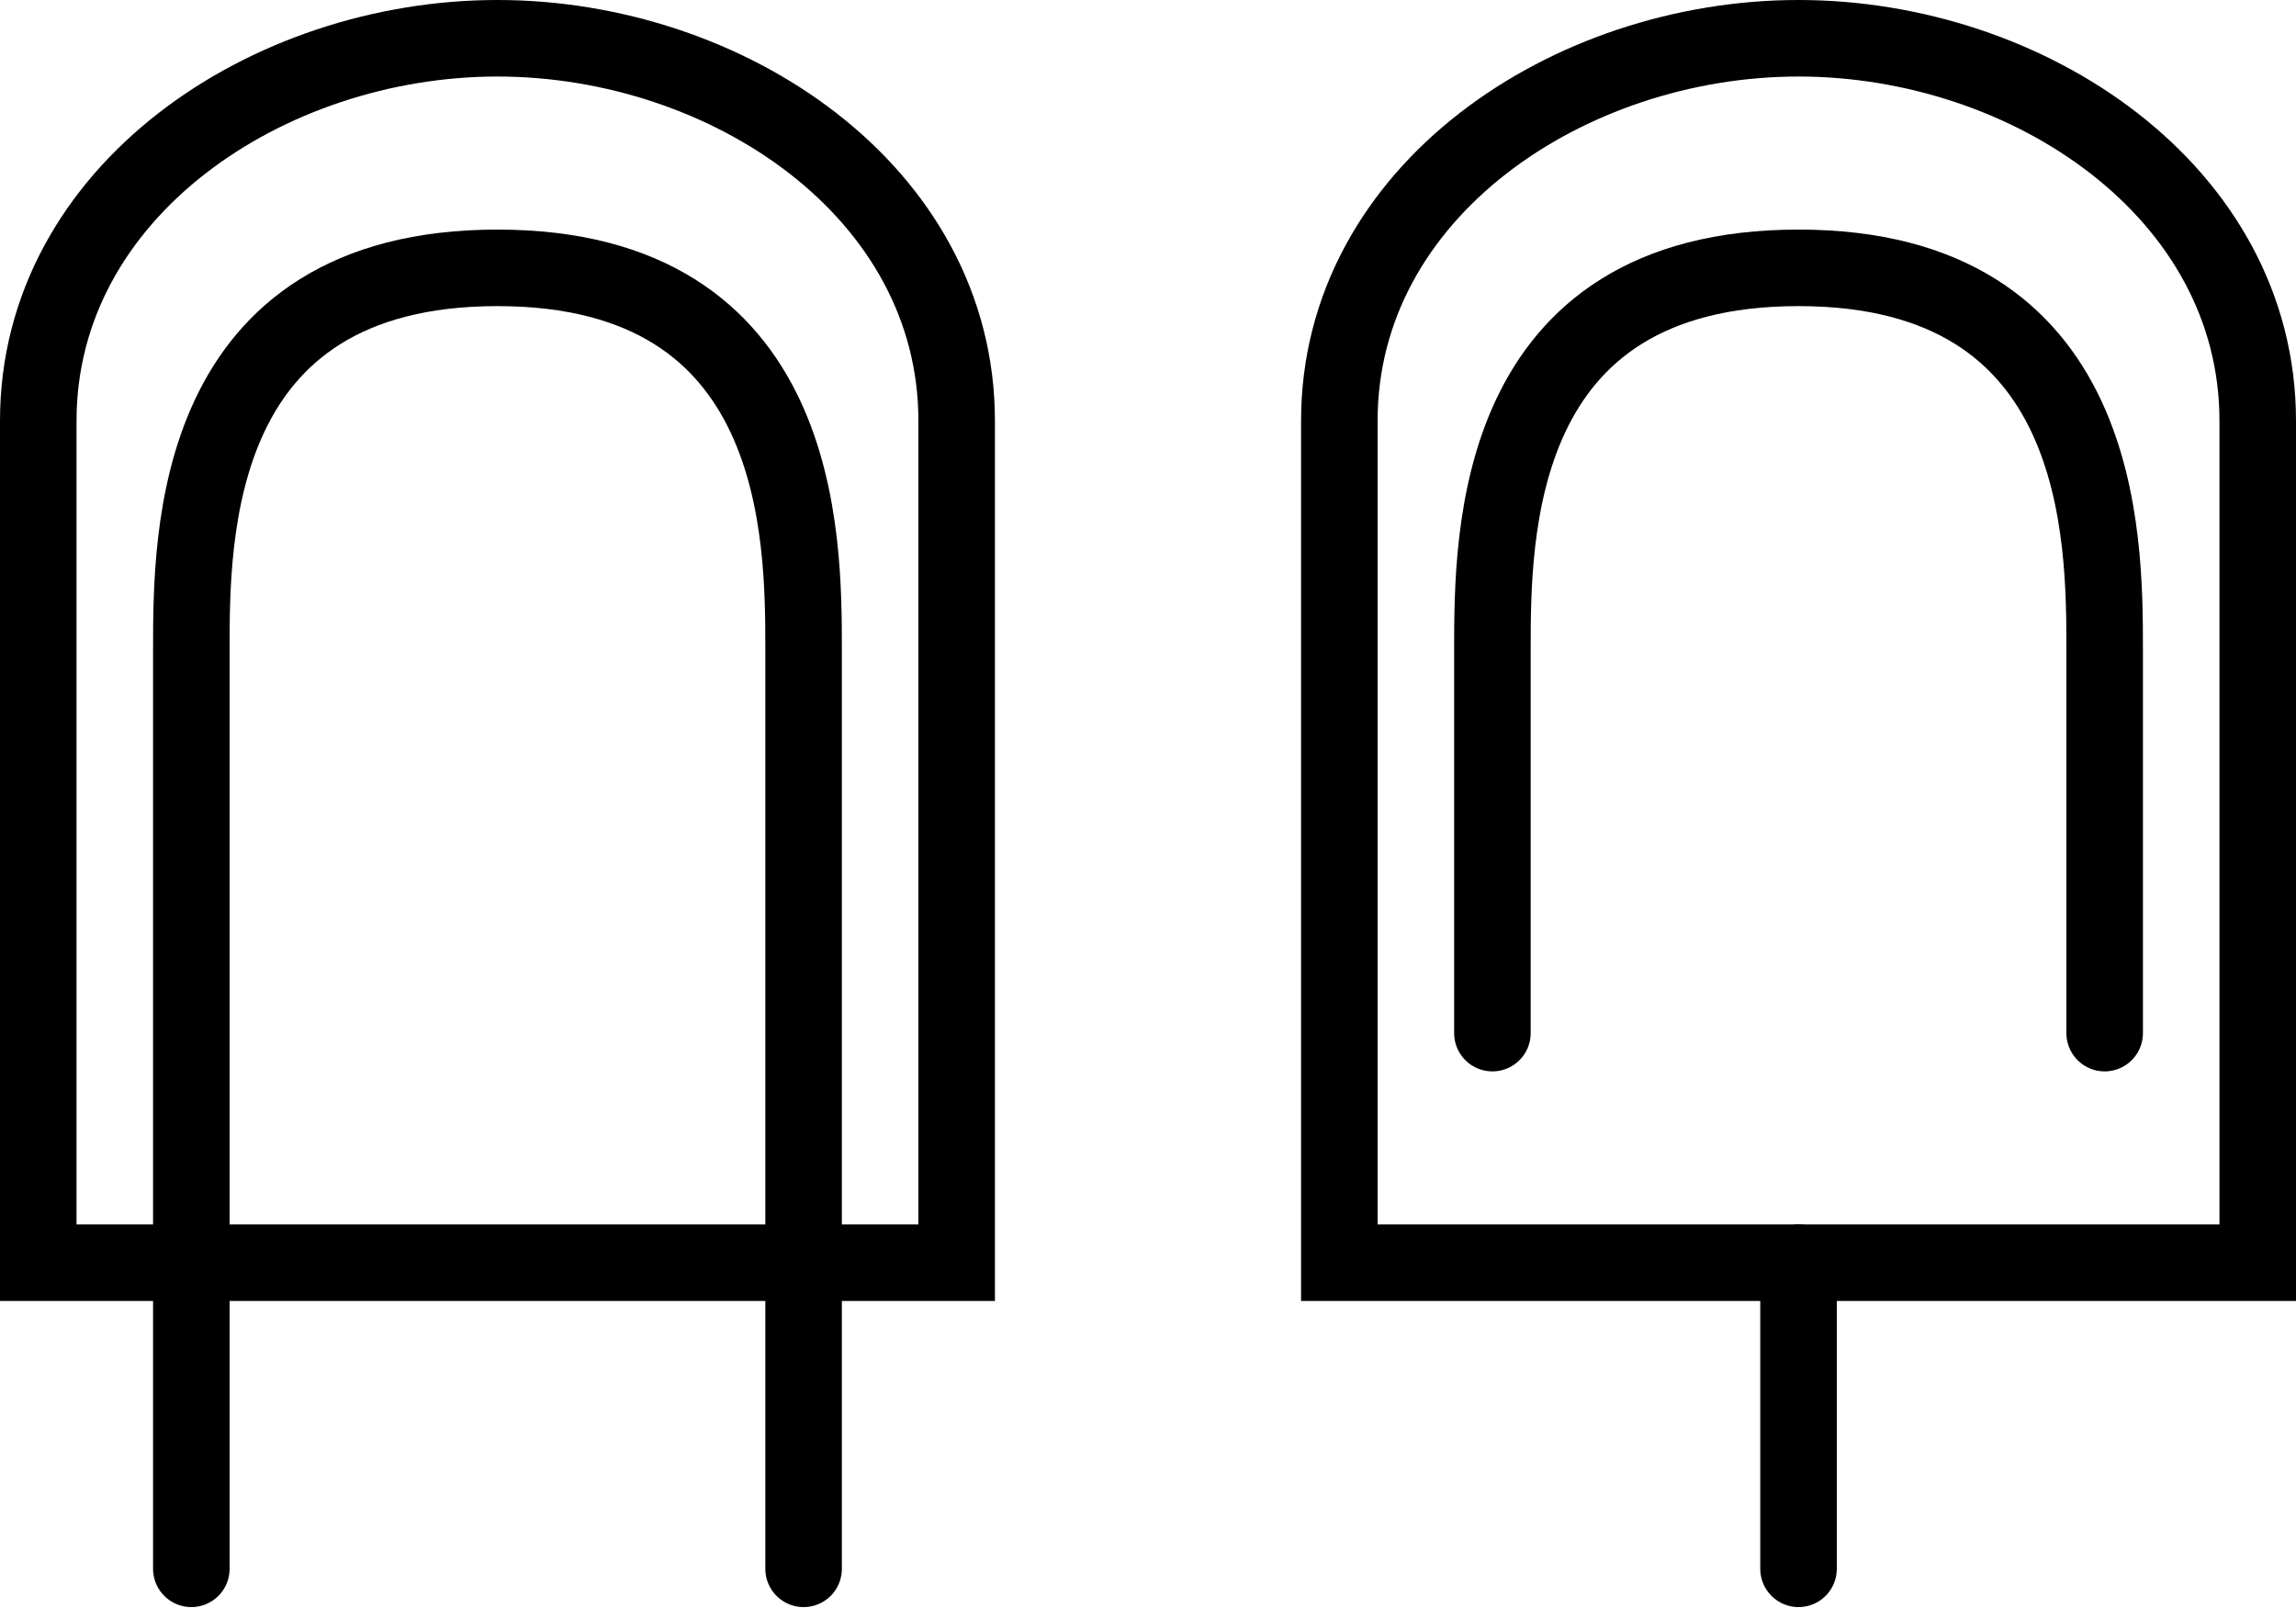
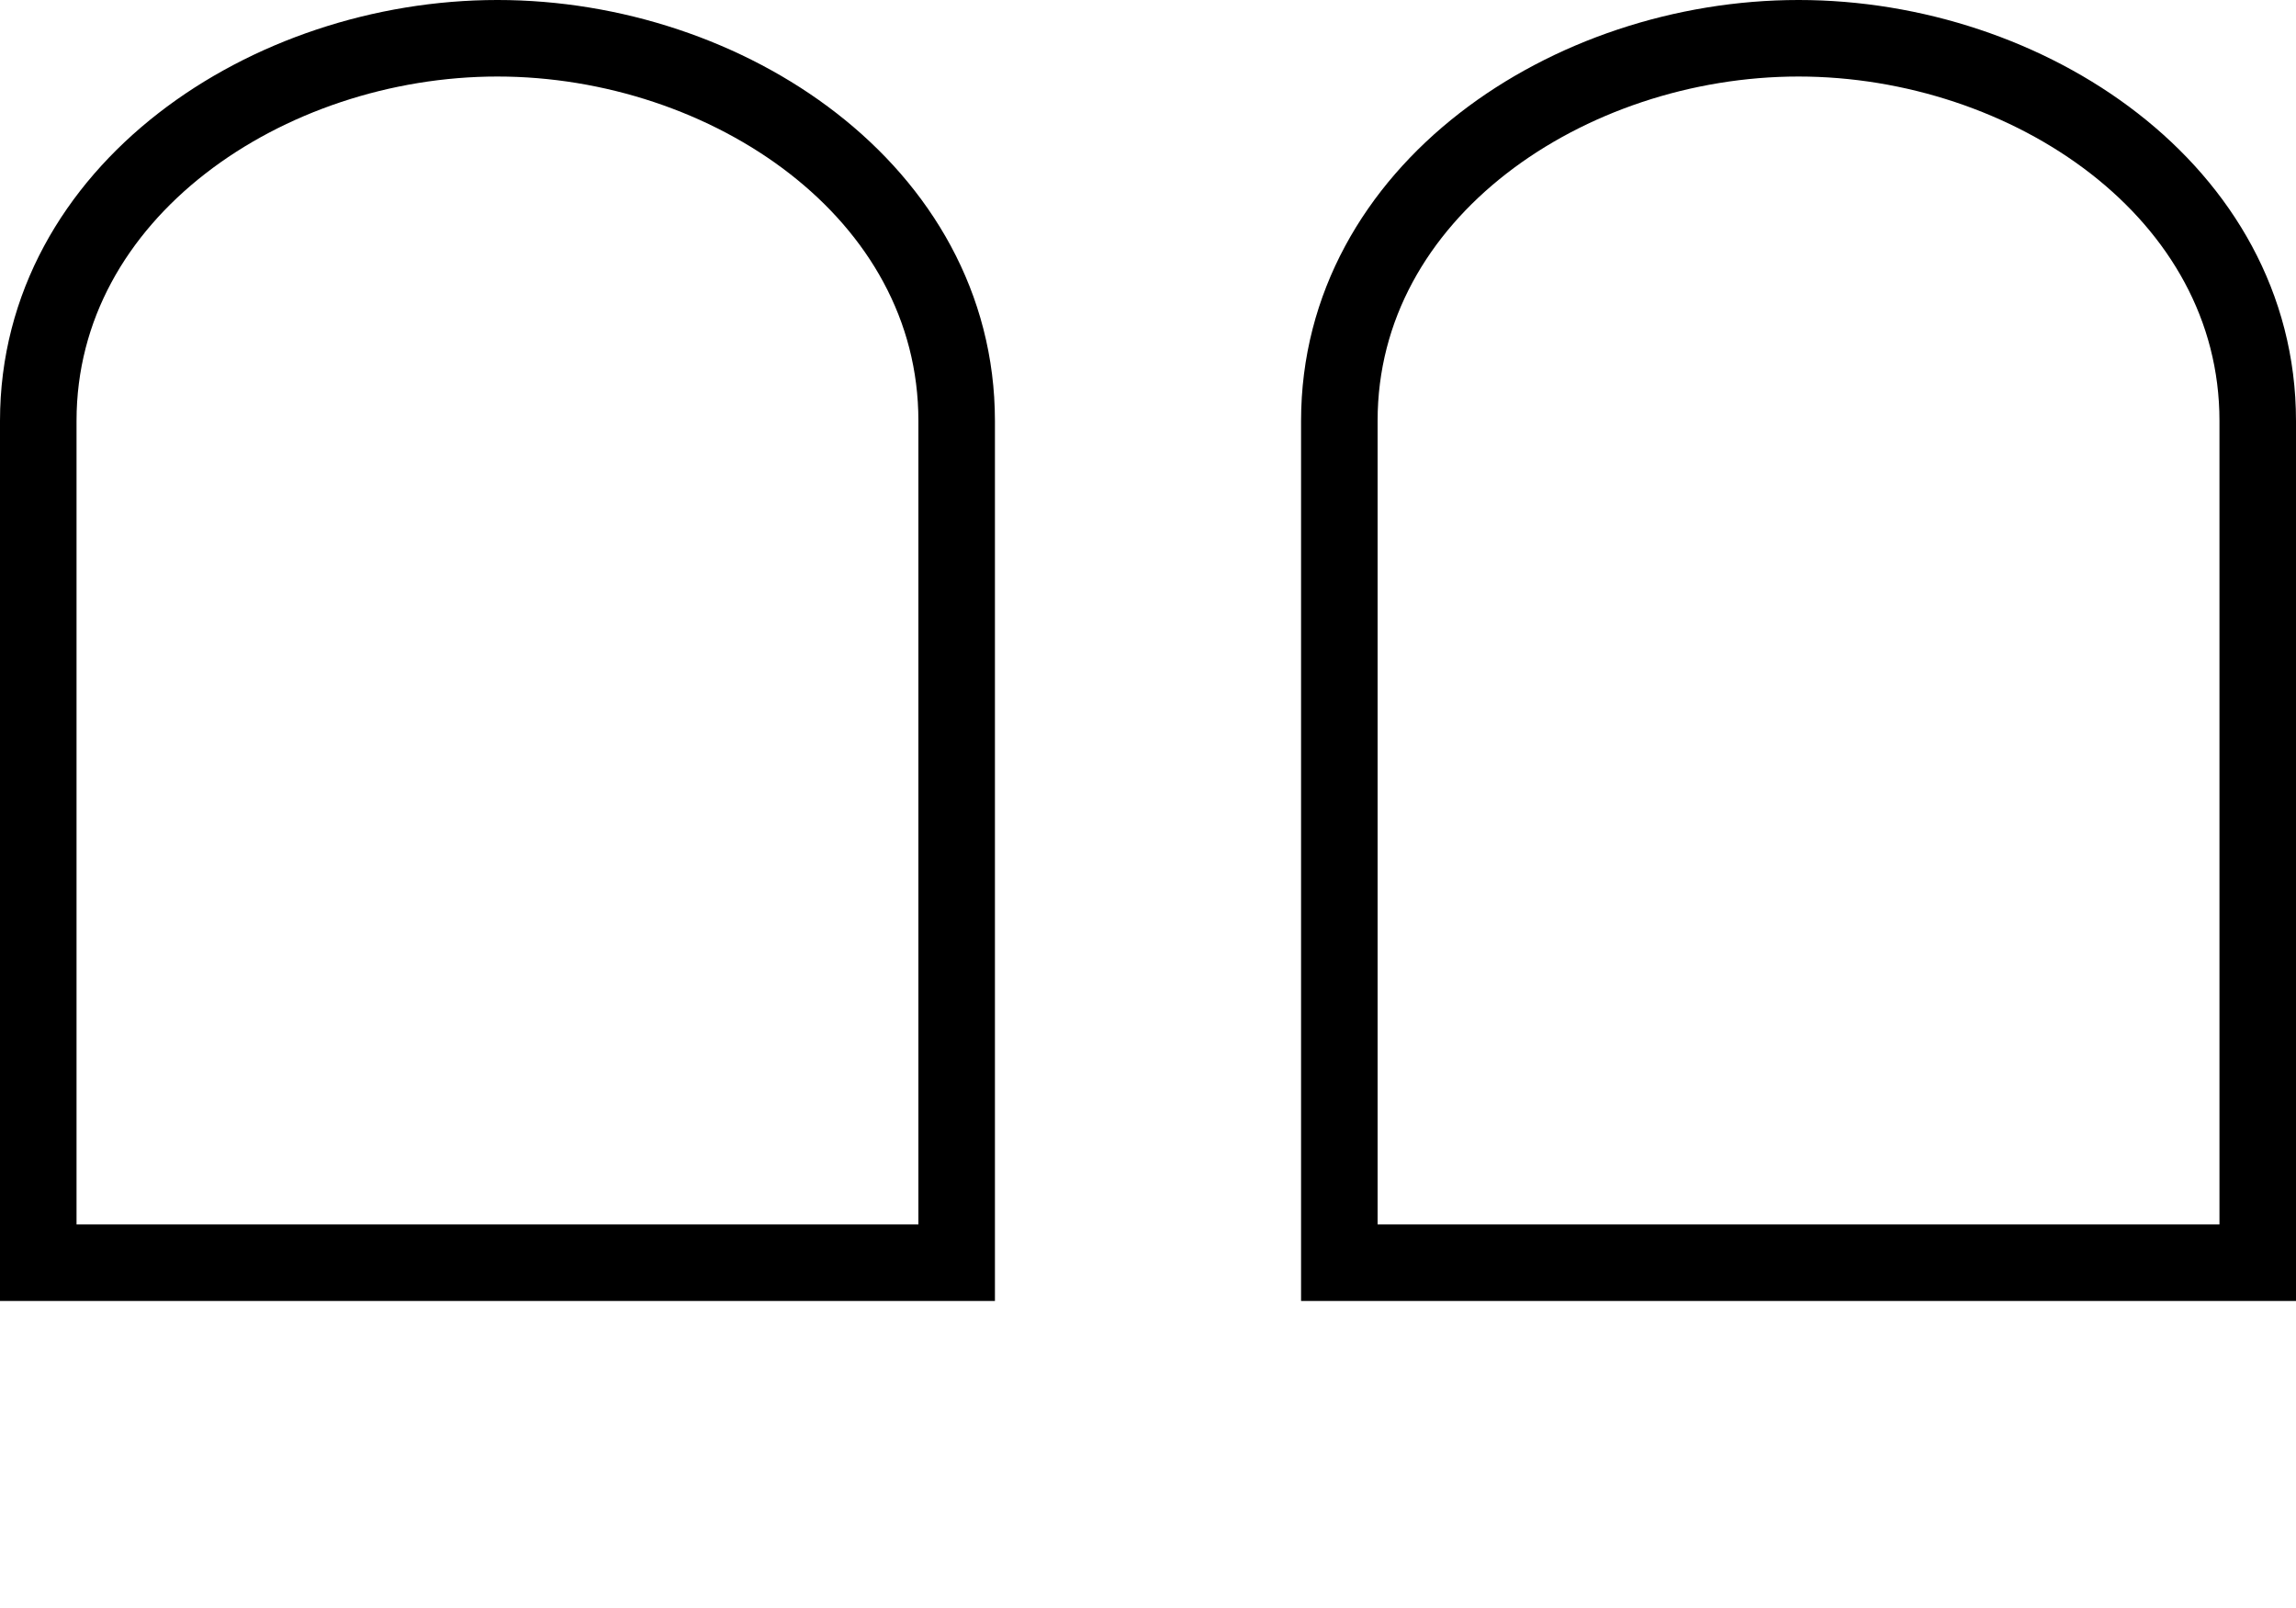
<svg xmlns="http://www.w3.org/2000/svg" xmlns:ns1="http://www.inkscape.org/namespaces/inkscape" xmlns:ns2="http://sodipodi.sourceforge.net/DTD/sodipodi-0.dtd" version="1.0" width="30" height="21.007" id="svg4490" ns1:version="0.91 r13725" ns2:docname="Lamp.svg">
  <ns2:namedview pagecolor="#ffffff" bordercolor="#666666" borderopacity="1" objecttolerance="10" gridtolerance="10" guidetolerance="10" ns1:pageopacity="0" ns1:pageshadow="2" ns1:window-width="1920" ns1:window-height="1057" id="namedview14" showgrid="true" ns1:zoom="12.041018" ns1:cx="14.53627" ns1:cy="-1.6495054" ns1:window-x="-8" ns1:window-y="-8" ns1:window-maximized="1" ns1:current-layer="svg4490" ns1:snap-bbox="true" ns1:snap-intersection-paths="true" ns1:object-nodes="true" ns1:snap-smooth-nodes="true" units="mm" fit-margin-top="0" fit-margin-left="0" fit-margin-right="0" fit-margin-bottom="0">
    <ns1:grid type="xygrid" id="grid4149" originx="-114.5" originy="-24.493" />
  </ns2:namedview>
  <title id="title3781">Zener diode symbol</title>
  <defs id="defs4492" />
  <g transform="translate(-285.5,-129.862)" id="g5759" style="stroke-linecap:round">
    <path ns2:nodetypes="cccccc" ns1:connector-curvature="0" id="path5755" d="m 298,146.362 0,-11 c 0,-3 -3,-5 -6,-5 -3,0 -6,2 -6,5 l 0,11 z" style="fill:none;fill-rule:evenodd;stroke:#000000;stroke-width:1px;stroke-linecap:round;stroke-linejoin:miter;stroke-opacity:1" />
-     <path ns2:nodetypes="ccscc" ns1:connector-curvature="0" id="path5757" d="m 288,150.362 0,-12 c 0,-1.509 0,-5 4,-5 4,0 4,3.509 4,5 l 0,12" style="fill:none;fill-rule:evenodd;stroke:#000000;stroke-width:1px;stroke-linecap:round;stroke-linejoin:miter;stroke-opacity:1" />
  </g>
  <g id="g4162">
    <path ns2:nodetypes="cccccc" ns1:connector-curvature="0" id="path5755-8" d="m 29.5,16.5 0,-11 c 0,-3 -3,-5 -6,-5 -3,0 -6,2 -6,5 l 0,11 z" style="fill:none;fill-rule:evenodd;stroke:#000000;stroke-width:1px;stroke-linecap:butt;stroke-linejoin:miter;stroke-opacity:1" />
-     <path ns2:nodetypes="ccscc" ns1:connector-curvature="0" id="path5757-2" d="M 19.5,13.5 19.5,8.5 c 0,-1.509 0,-5 4,-5 4,0 4,3.509 4,5 l 0,5" style="fill:none;fill-rule:evenodd;stroke:#000000;stroke-width:1px;stroke-linecap:round;stroke-linejoin:miter;stroke-opacity:1" />
-     <path ns1:connector-curvature="0" id="path4160" d="m 23.5,20.5 0,-4" style="fill:none;fill-rule:evenodd;stroke:#000000;stroke-width:1px;stroke-linecap:round;stroke-linejoin:miter;stroke-opacity:1" />
  </g>
</svg>